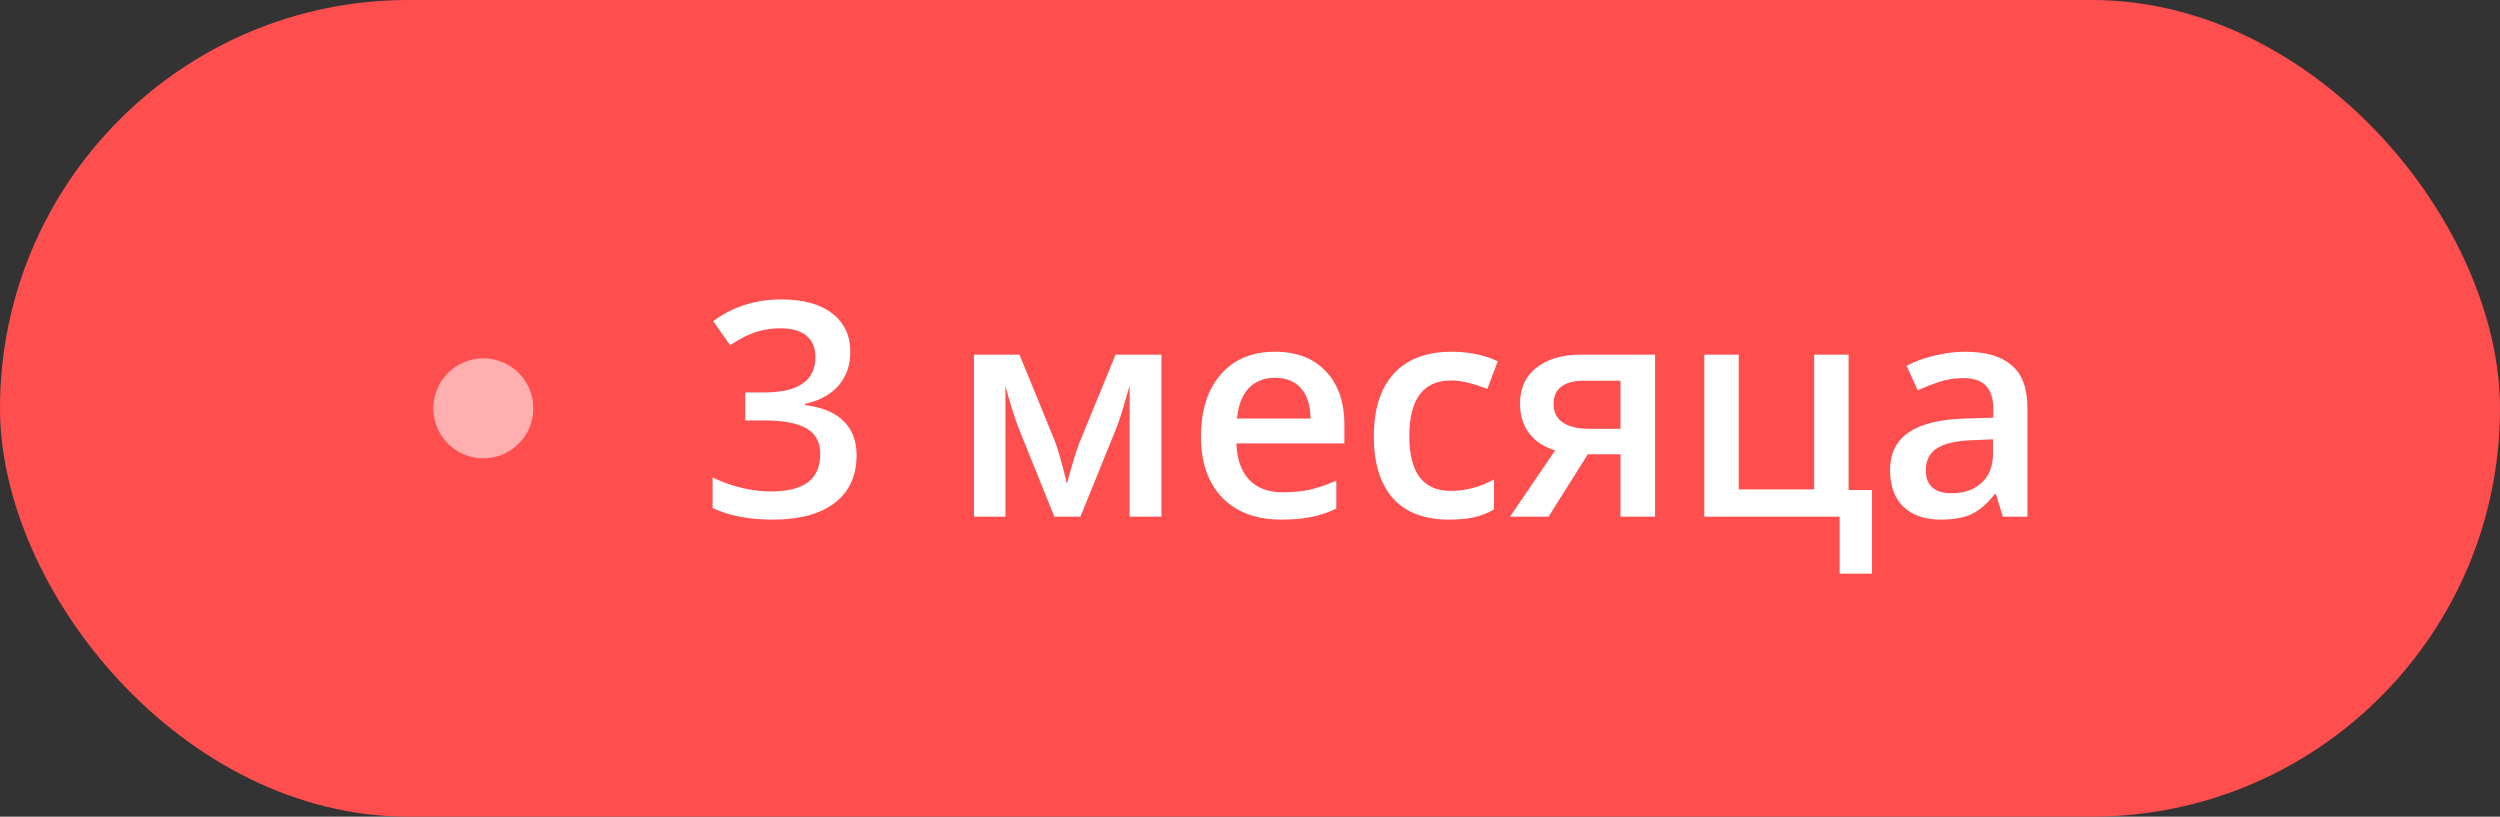
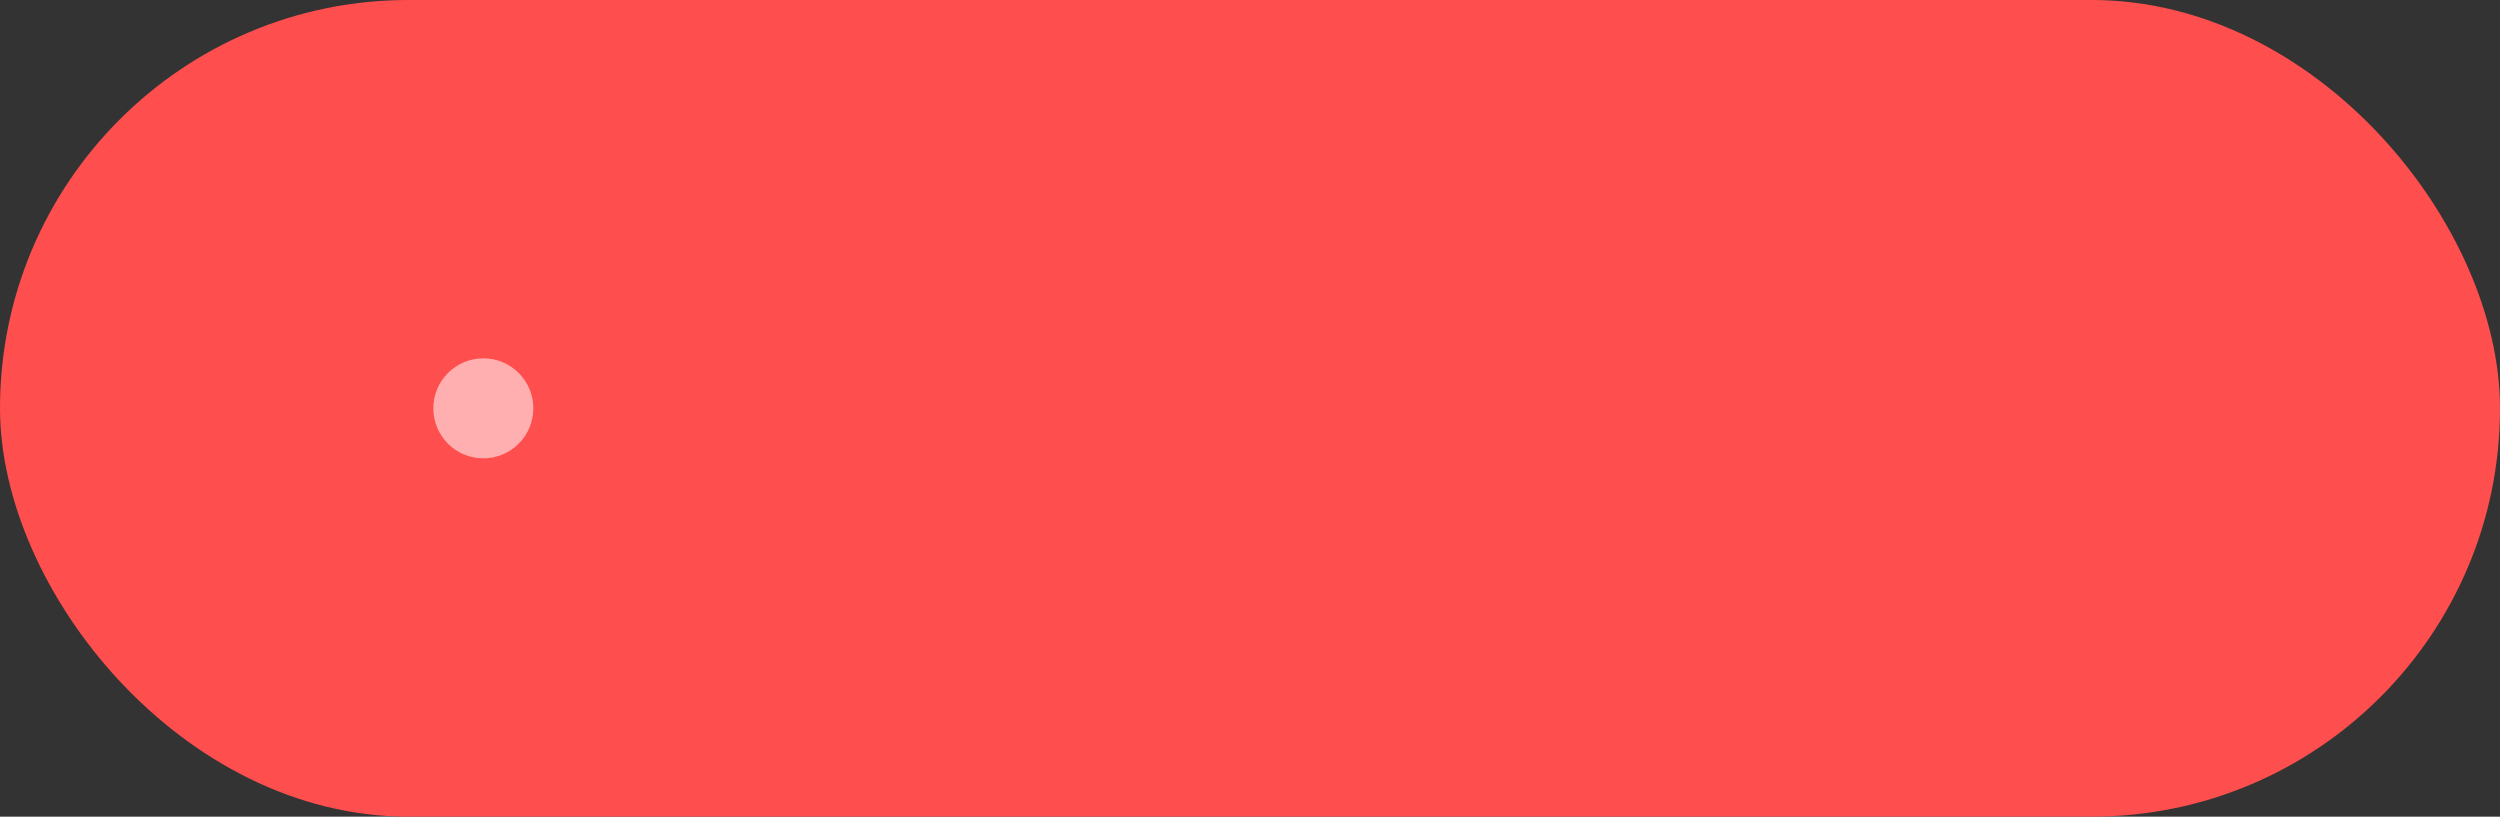
<svg xmlns="http://www.w3.org/2000/svg" width="150" height="49" viewBox="0 0 150 49" fill="none">
  <rect x="0" y="0" width="150" height="49" fill="#333333" stroke="none" />
  <rect width="150" height="49" rx="24.5" fill="#FF4E4E" />
  <circle cx="29" cy="24.5" r="3" fill="#FFAFAF" />
-   <path d="M51.018 21.104C51.018 21.918 50.78 22.598 50.306 23.143C49.831 23.682 49.163 24.045 48.302 24.232V24.303C49.333 24.432 50.106 24.754 50.622 25.27C51.138 25.779 51.395 26.459 51.395 27.309C51.395 28.545 50.959 29.5 50.086 30.174C49.213 30.842 47.971 31.176 46.359 31.176C44.935 31.176 43.734 30.944 42.756 30.481V28.645C43.301 28.914 43.878 29.122 44.487 29.269C45.097 29.415 45.683 29.488 46.245 29.488C47.241 29.488 47.985 29.304 48.477 28.935C48.97 28.565 49.216 27.994 49.216 27.221C49.216 26.535 48.943 26.031 48.398 25.709C47.853 25.387 46.998 25.226 45.832 25.226H44.716V23.547H45.85C47.9 23.547 48.926 22.838 48.926 21.42C48.926 20.869 48.747 20.444 48.39 20.145C48.032 19.847 47.505 19.697 46.808 19.697C46.321 19.697 45.852 19.768 45.401 19.908C44.95 20.043 44.417 20.31 43.802 20.708L42.791 19.267C43.969 18.399 45.337 17.966 46.895 17.966C48.19 17.966 49.201 18.244 49.928 18.801C50.654 19.357 51.018 20.125 51.018 21.104ZM64.017 29.023L64.131 28.601C64.371 27.727 64.579 27.057 64.755 26.588L66.935 21.279H69.686V31H67.778V23.151L67.62 23.679C67.356 24.622 67.134 25.316 66.952 25.762L64.825 31H63.261L61.134 25.727C60.841 24.965 60.571 24.106 60.325 23.151V31H58.435V21.279H61.169L63.278 26.43C63.466 26.904 63.712 27.769 64.017 29.023ZM76.884 31.176C75.372 31.176 74.189 30.736 73.333 29.857C72.483 28.973 72.059 27.757 72.059 26.21C72.059 24.622 72.454 23.374 73.245 22.466C74.036 21.558 75.123 21.104 76.506 21.104C77.789 21.104 78.803 21.493 79.547 22.273C80.291 23.052 80.663 24.124 80.663 25.489V26.605H74.186C74.215 27.549 74.47 28.275 74.95 28.785C75.431 29.289 76.107 29.541 76.981 29.541C77.555 29.541 78.088 29.488 78.58 29.383C79.078 29.271 79.611 29.09 80.18 28.838V30.517C79.676 30.757 79.166 30.927 78.65 31.026C78.135 31.126 77.546 31.176 76.884 31.176ZM76.506 22.668C75.85 22.668 75.322 22.876 74.924 23.292C74.531 23.708 74.297 24.314 74.221 25.111H78.633C78.621 24.309 78.428 23.702 78.053 23.292C77.678 22.876 77.162 22.668 76.506 22.668ZM86.93 31.176C85.459 31.176 84.34 30.748 83.572 29.893C82.811 29.031 82.43 27.798 82.43 26.192C82.43 24.558 82.828 23.301 83.625 22.422C84.428 21.543 85.585 21.104 87.097 21.104C88.122 21.104 89.045 21.294 89.865 21.675L89.241 23.336C88.368 22.996 87.647 22.826 87.079 22.826C85.397 22.826 84.557 23.942 84.557 26.175C84.557 27.265 84.765 28.085 85.181 28.636C85.603 29.181 86.218 29.453 87.026 29.453C87.946 29.453 88.816 29.225 89.637 28.768V30.569C89.268 30.786 88.872 30.941 88.45 31.035C88.034 31.129 87.527 31.176 86.93 31.176ZM92.915 31H90.603L93.311 27.019C92.654 26.831 92.139 26.497 91.764 26.017C91.389 25.53 91.201 24.93 91.201 24.215C91.201 23.295 91.529 22.577 92.186 22.061C92.842 21.54 93.738 21.279 94.875 21.279H99.305V31H97.231V27.256H95.27L92.915 31ZM93.214 24.232C93.214 24.73 93.401 25.105 93.776 25.357C94.157 25.604 94.667 25.727 95.306 25.727H97.231V22.844H94.981C94.418 22.844 93.981 22.964 93.671 23.204C93.366 23.444 93.214 23.787 93.214 24.232ZM110.915 29.4H112.321V34.419H110.379V31H102.258V21.279H104.323V29.365H108.85V21.279H110.915V29.4ZM120.17 31L119.757 29.646H119.687C119.218 30.238 118.746 30.643 118.271 30.859C117.797 31.07 117.188 31.176 116.443 31.176C115.488 31.176 114.741 30.918 114.202 30.402C113.669 29.887 113.402 29.157 113.402 28.214C113.402 27.212 113.774 26.456 114.519 25.946C115.263 25.436 116.396 25.158 117.92 25.111L119.599 25.059V24.54C119.599 23.919 119.452 23.456 119.159 23.151C118.872 22.841 118.424 22.686 117.814 22.686C117.316 22.686 116.839 22.759 116.382 22.905C115.925 23.052 115.485 23.225 115.063 23.424L114.396 21.947C114.923 21.672 115.5 21.464 116.127 21.323C116.754 21.177 117.346 21.104 117.902 21.104C119.139 21.104 120.07 21.373 120.697 21.912C121.33 22.451 121.646 23.298 121.646 24.452V31H120.17ZM117.094 29.594C117.844 29.594 118.444 29.386 118.896 28.97C119.353 28.548 119.581 27.959 119.581 27.203V26.359L118.333 26.412C117.36 26.447 116.651 26.611 116.206 26.904C115.767 27.191 115.547 27.634 115.547 28.231C115.547 28.665 115.676 29.002 115.934 29.242C116.191 29.477 116.578 29.594 117.094 29.594Z" fill="white" />
</svg>